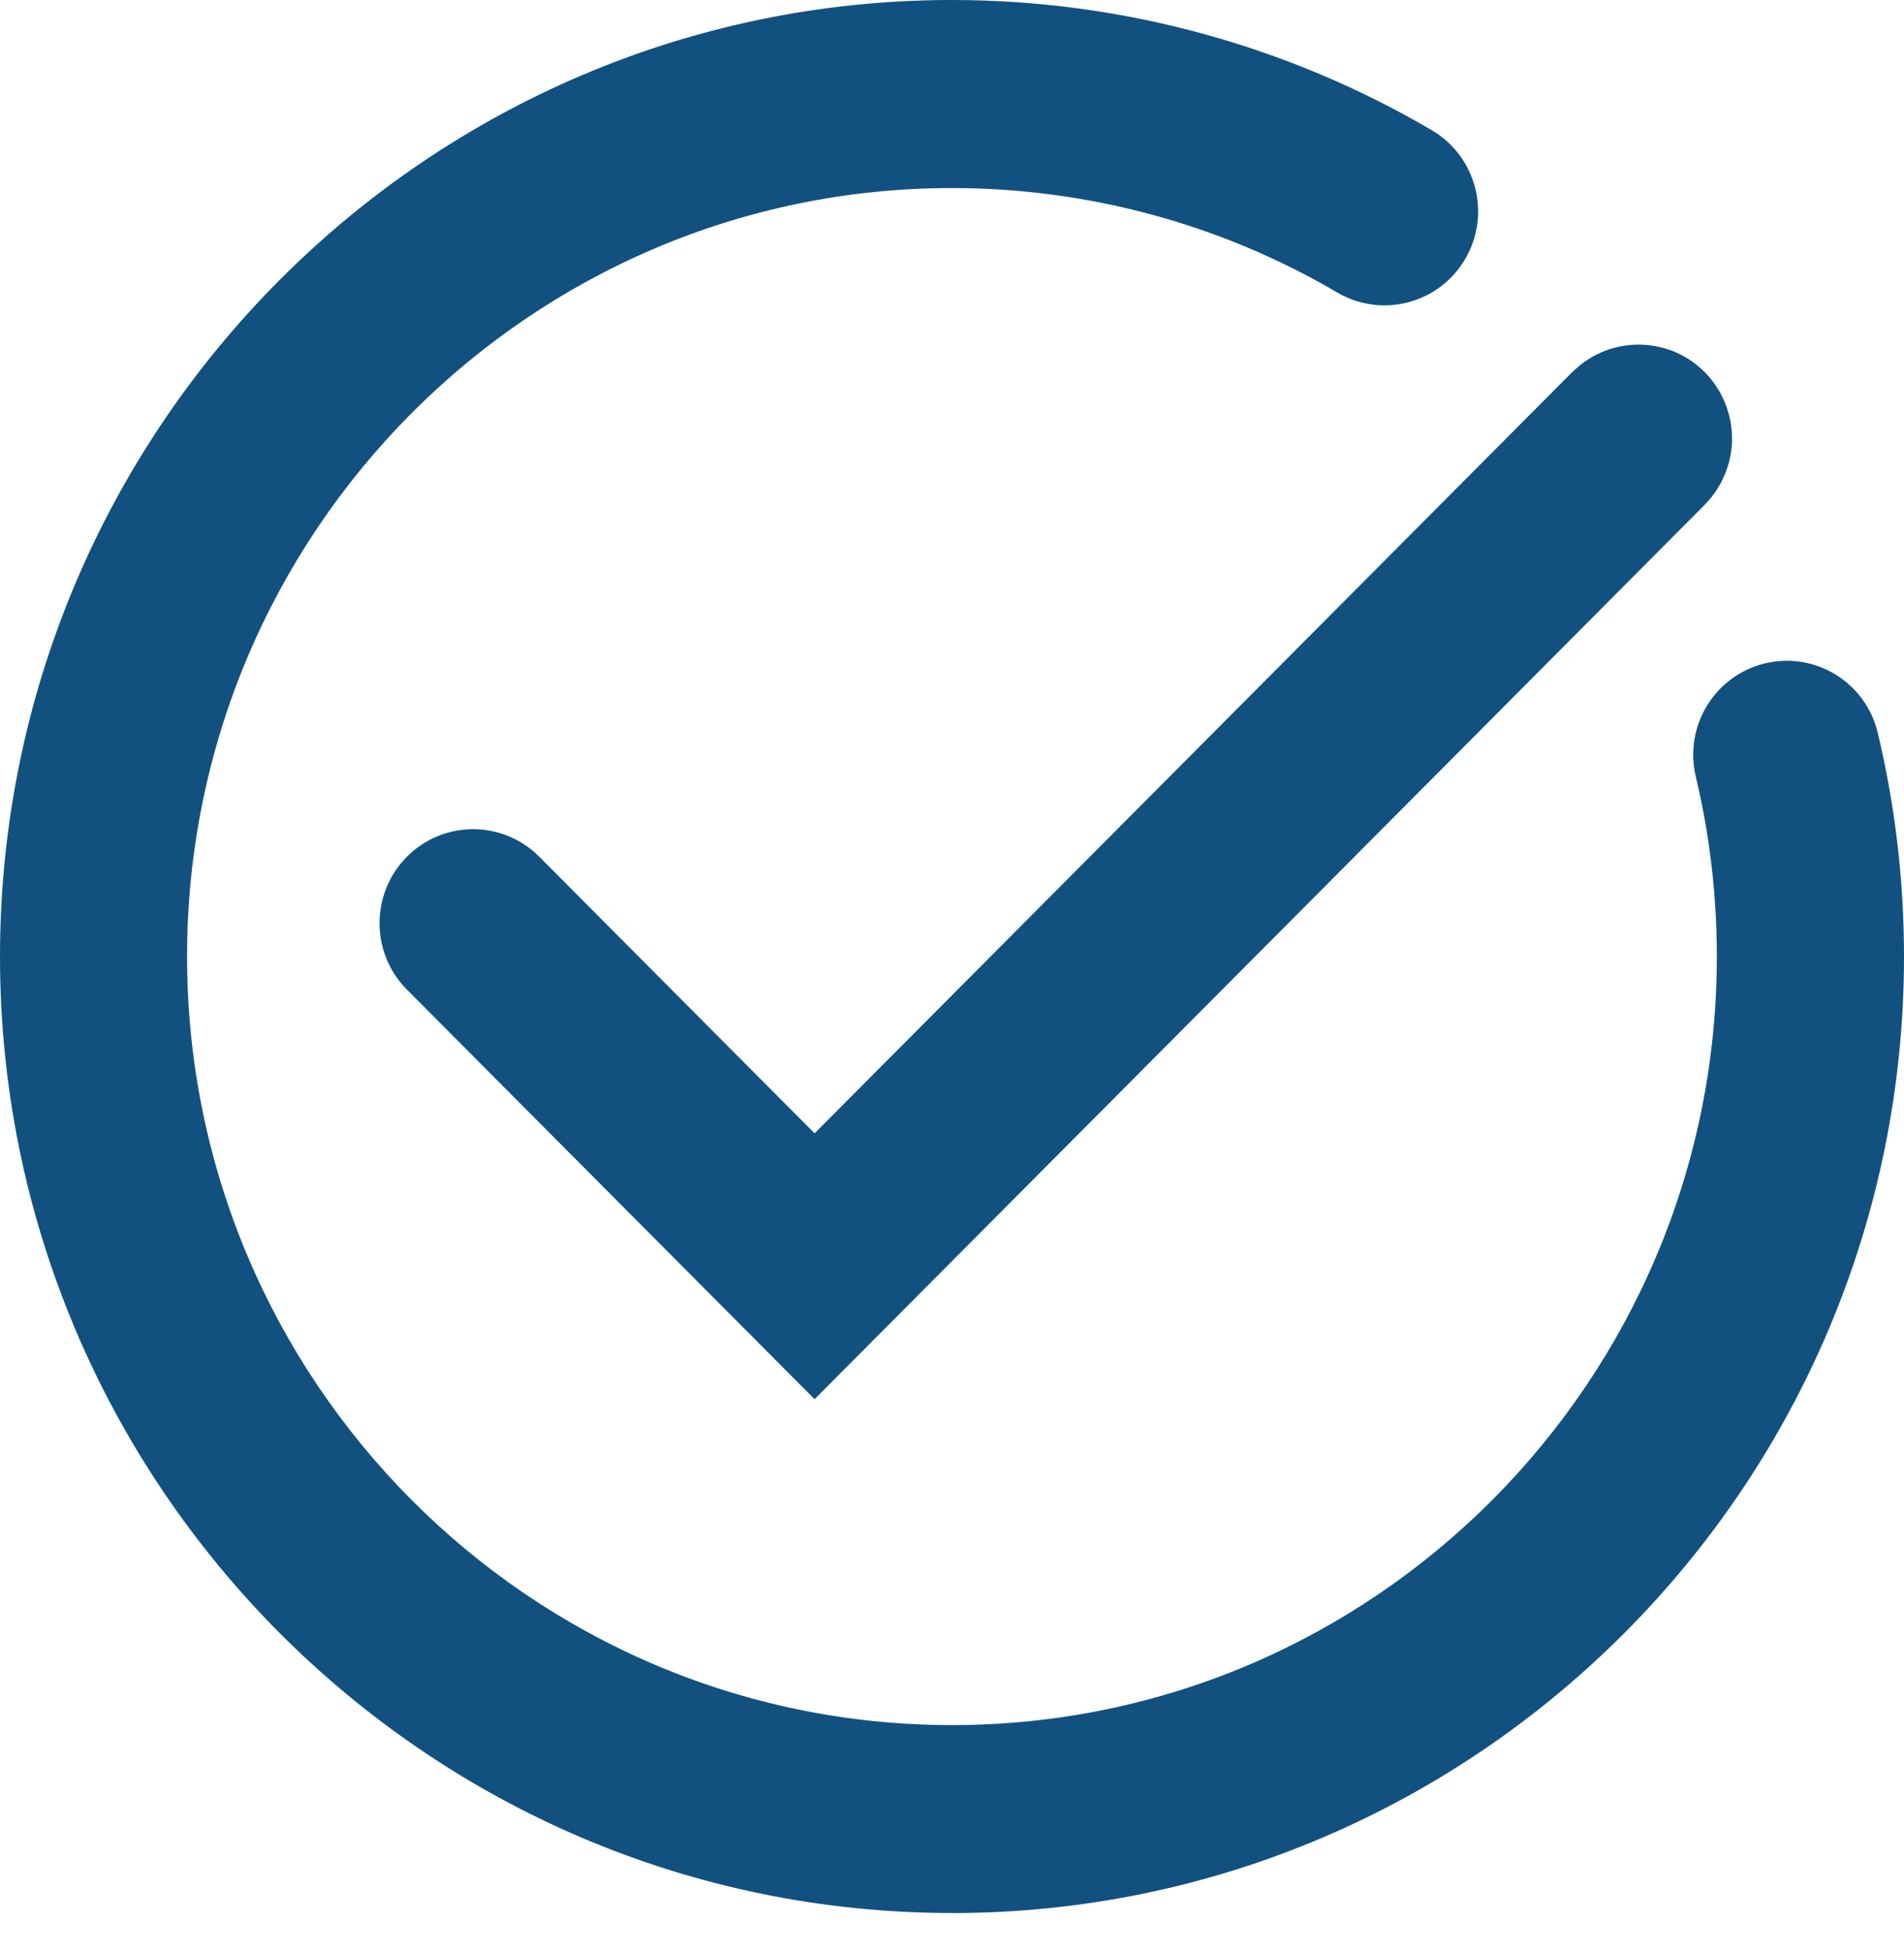
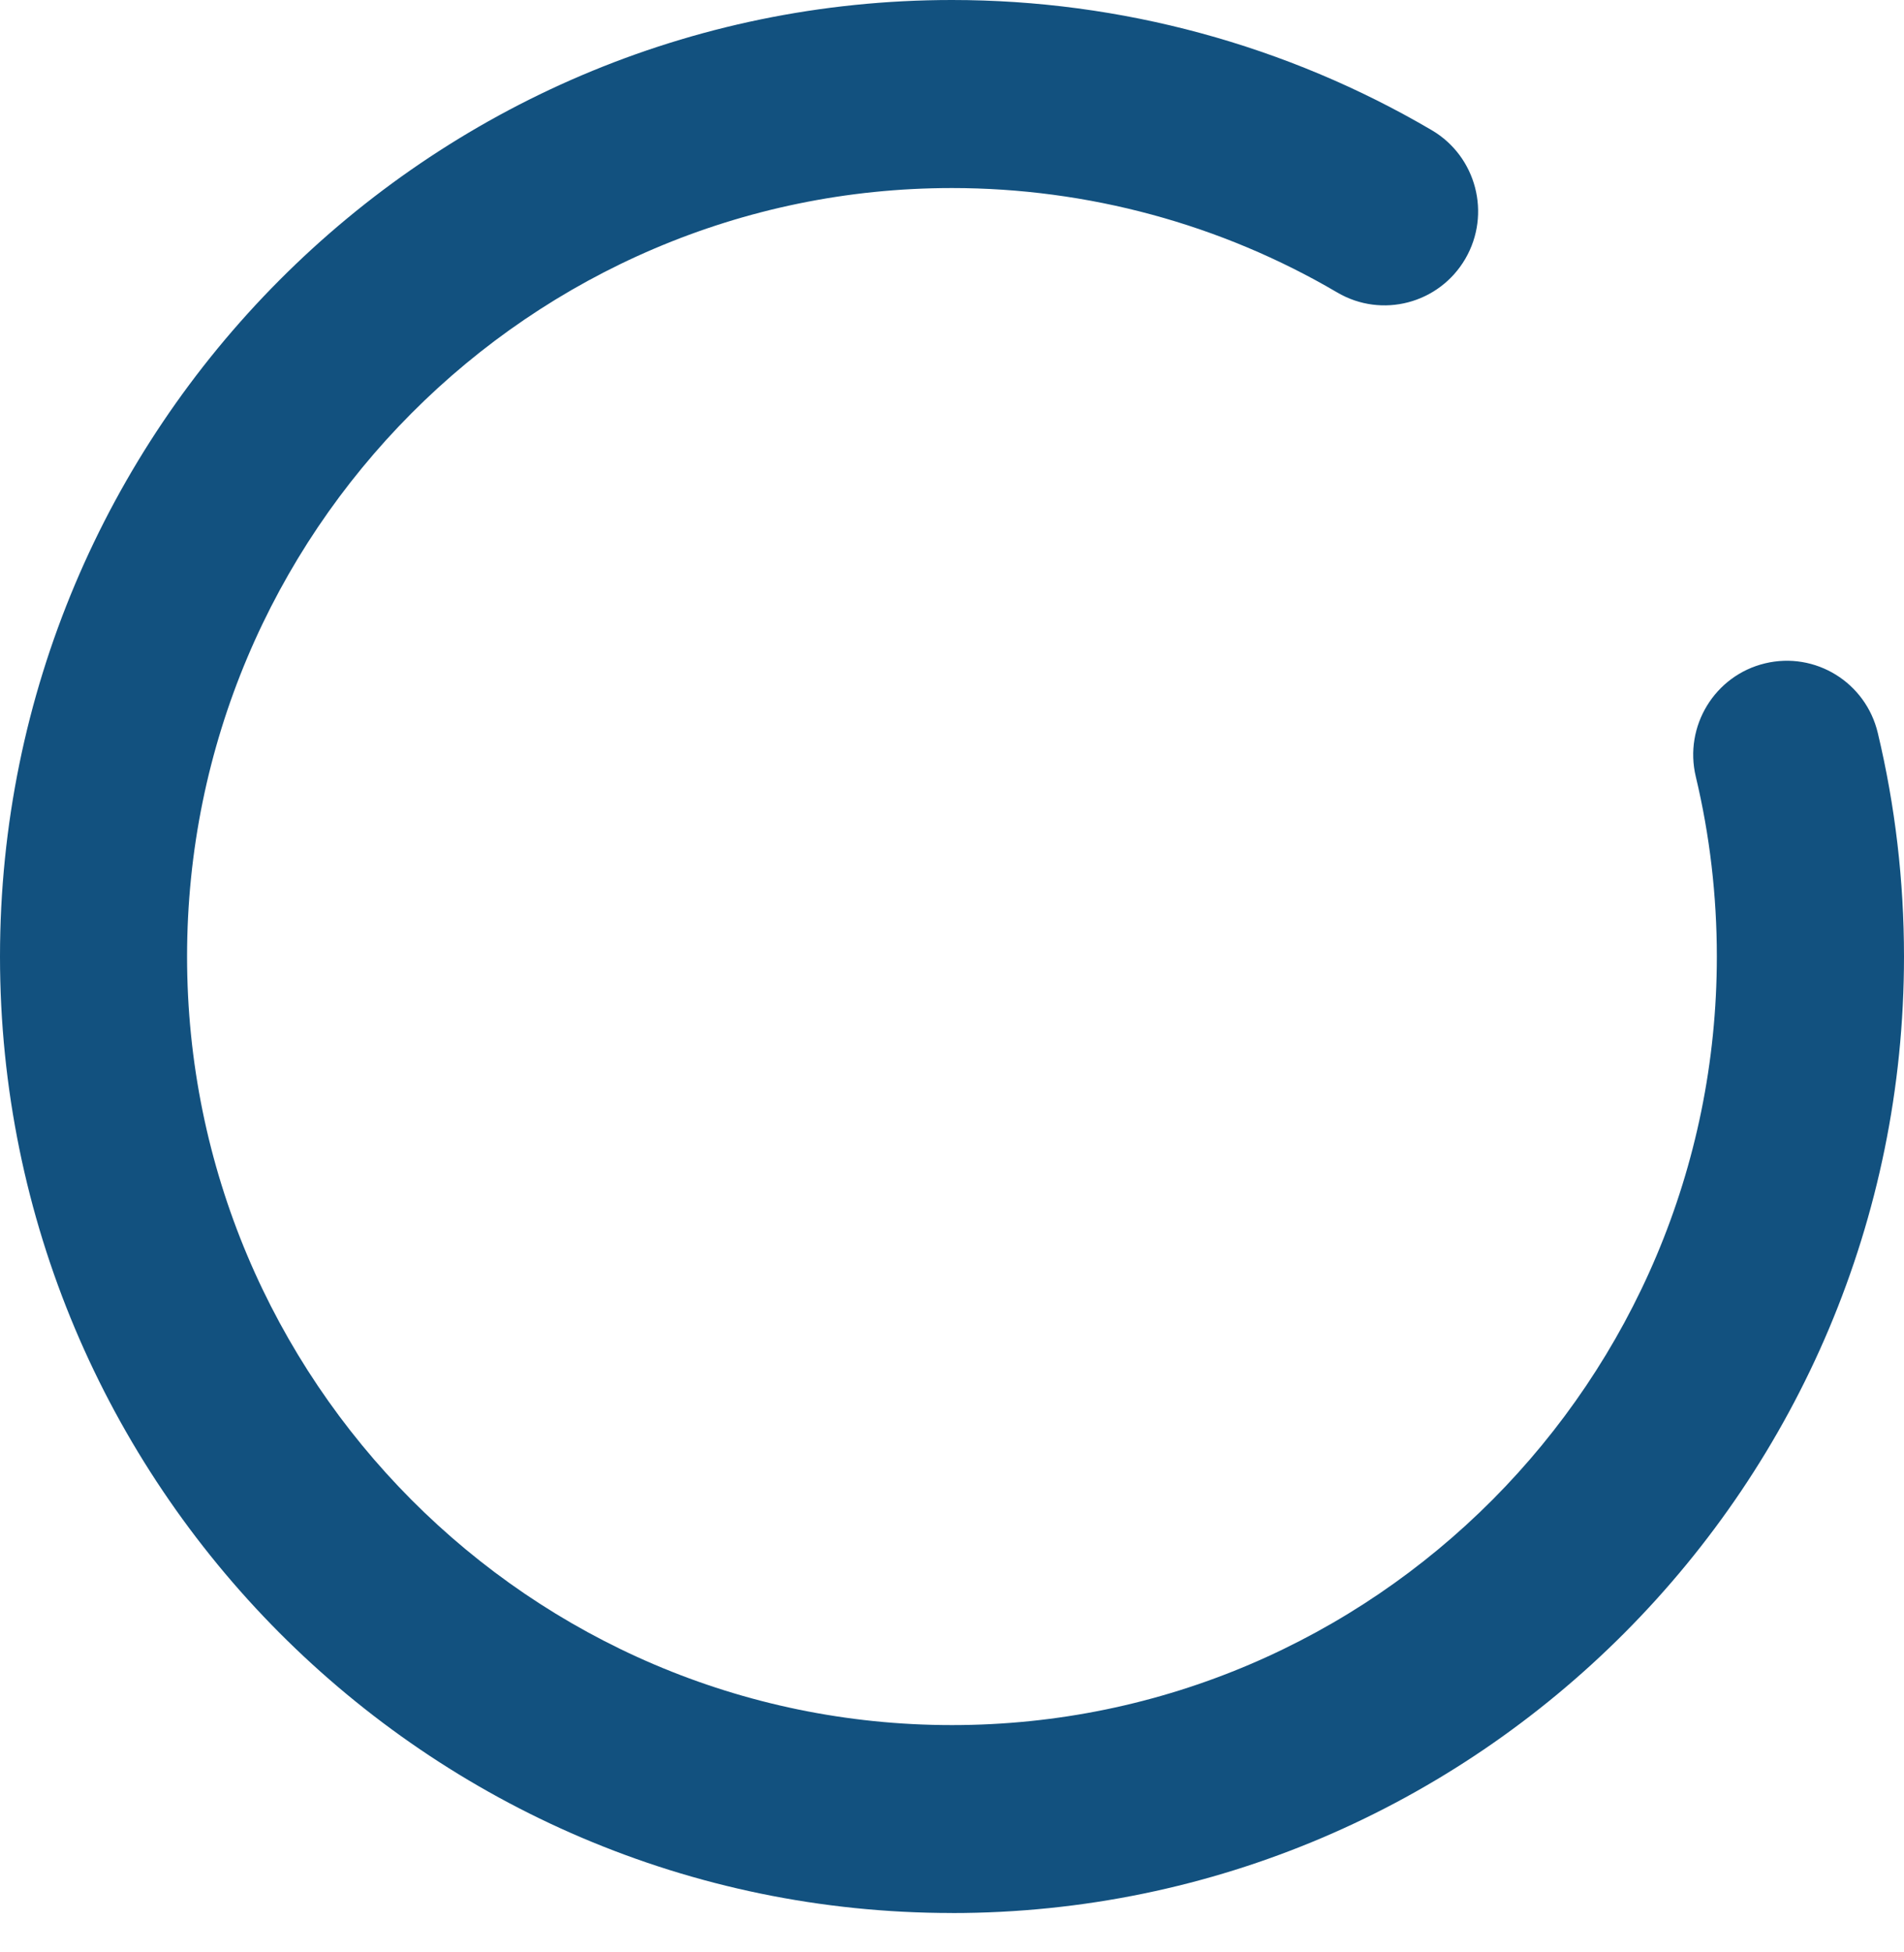
<svg xmlns="http://www.w3.org/2000/svg" width="40" height="41" viewBox="0 0 40 41" fill="none">
  <path d="M20 40.174C31.028 40.174 40 31.163 40 20.088C40 18.501 39.815 16.92 39.449 15.39C39.196 14.33 38.136 13.676 37.079 13.931C36.024 14.185 35.373 15.25 35.626 16.31C35.92 17.54 36.068 18.81 36.068 20.088C36.068 28.986 28.859 36.227 19.999 36.227C11.139 36.227 3.93 28.986 3.93 20.088C3.93 11.189 11.139 3.949 19.999 3.949C22.85 3.949 25.65 4.707 28.095 6.143C29.033 6.693 30.235 6.375 30.784 5.435C31.332 4.493 31.016 3.285 30.079 2.734C27.032 0.946 23.547 0 20 0C8.971 0 0 9.011 0 20.087C0 31.162 8.972 40.173 20 40.173V40.174Z" fill="#12517F" />
-   <path d="M33.032 7.812L17.113 23.8L11.329 17.991C10.561 17.22 9.316 17.22 8.549 17.991C7.782 18.762 7.782 20.012 8.549 20.782L17.113 29.383L25.581 20.878L35.785 10.629C35.785 10.629 35.785 10.629 35.786 10.628L35.811 10.603C35.819 10.595 35.827 10.585 35.835 10.576C35.869 10.541 35.901 10.505 35.933 10.468C35.944 10.454 35.955 10.439 35.967 10.424C35.994 10.389 36.02 10.353 36.045 10.318C36.057 10.299 36.068 10.281 36.08 10.262C36.102 10.229 36.121 10.195 36.141 10.161C36.153 10.139 36.164 10.118 36.175 10.097C36.191 10.064 36.206 10.031 36.221 9.997C36.231 9.973 36.242 9.951 36.252 9.926C36.265 9.892 36.275 9.859 36.287 9.824C36.295 9.8 36.303 9.776 36.311 9.752C36.322 9.714 36.33 9.675 36.339 9.636C36.343 9.616 36.349 9.596 36.353 9.576C36.376 9.456 36.388 9.334 36.388 9.211C36.388 9.201 36.388 9.189 36.386 9.178C36.386 9.128 36.384 9.078 36.379 9.028C36.378 9.012 36.374 8.996 36.373 8.98C36.368 8.935 36.363 8.891 36.354 8.848C36.351 8.828 36.345 8.809 36.341 8.789C36.333 8.749 36.324 8.71 36.312 8.671C36.306 8.649 36.298 8.626 36.29 8.603C36.28 8.568 36.268 8.534 36.255 8.5C36.245 8.474 36.234 8.448 36.224 8.422C36.211 8.392 36.197 8.363 36.183 8.334C36.169 8.305 36.155 8.278 36.14 8.25C36.124 8.224 36.109 8.198 36.093 8.172C36.076 8.144 36.059 8.116 36.039 8.089C36.033 8.079 36.028 8.069 36.021 8.06C36.01 8.045 35.997 8.03 35.986 8.016C35.965 7.988 35.943 7.96 35.921 7.933C35.897 7.905 35.873 7.879 35.849 7.853C35.836 7.84 35.825 7.826 35.812 7.812C35.804 7.804 35.796 7.798 35.789 7.791C35.76 7.763 35.731 7.737 35.701 7.711C35.68 7.694 35.661 7.677 35.641 7.66C35.611 7.636 35.58 7.615 35.55 7.593C35.526 7.577 35.503 7.56 35.479 7.544C35.451 7.526 35.422 7.51 35.394 7.494C35.366 7.477 35.338 7.461 35.309 7.447C35.283 7.434 35.256 7.422 35.23 7.41C35.198 7.395 35.165 7.381 35.132 7.368C35.107 7.358 35.082 7.351 35.056 7.342C35.022 7.33 34.986 7.318 34.951 7.309C34.926 7.302 34.9 7.296 34.874 7.29C34.839 7.281 34.803 7.274 34.768 7.267C34.741 7.262 34.713 7.259 34.685 7.255C34.65 7.251 34.617 7.246 34.582 7.244C34.552 7.241 34.522 7.24 34.491 7.239C34.459 7.238 34.427 7.237 34.396 7.237C34.363 7.237 34.33 7.239 34.298 7.241C34.269 7.244 34.238 7.245 34.209 7.248C34.176 7.251 34.142 7.257 34.109 7.262C34.08 7.266 34.051 7.271 34.022 7.277C33.989 7.284 33.958 7.292 33.926 7.301C33.896 7.309 33.865 7.317 33.835 7.326C33.806 7.334 33.778 7.345 33.749 7.356C33.717 7.368 33.683 7.38 33.652 7.394C33.627 7.405 33.602 7.417 33.577 7.429C33.542 7.445 33.508 7.462 33.474 7.481C33.452 7.494 33.429 7.507 33.407 7.521C33.373 7.541 33.34 7.563 33.306 7.586C33.297 7.592 33.288 7.596 33.28 7.603C33.261 7.617 33.242 7.633 33.223 7.648C33.205 7.662 33.187 7.677 33.168 7.691C33.122 7.73 33.077 7.77 33.033 7.813L33.032 7.812Z" fill="#12517F" />
</svg>